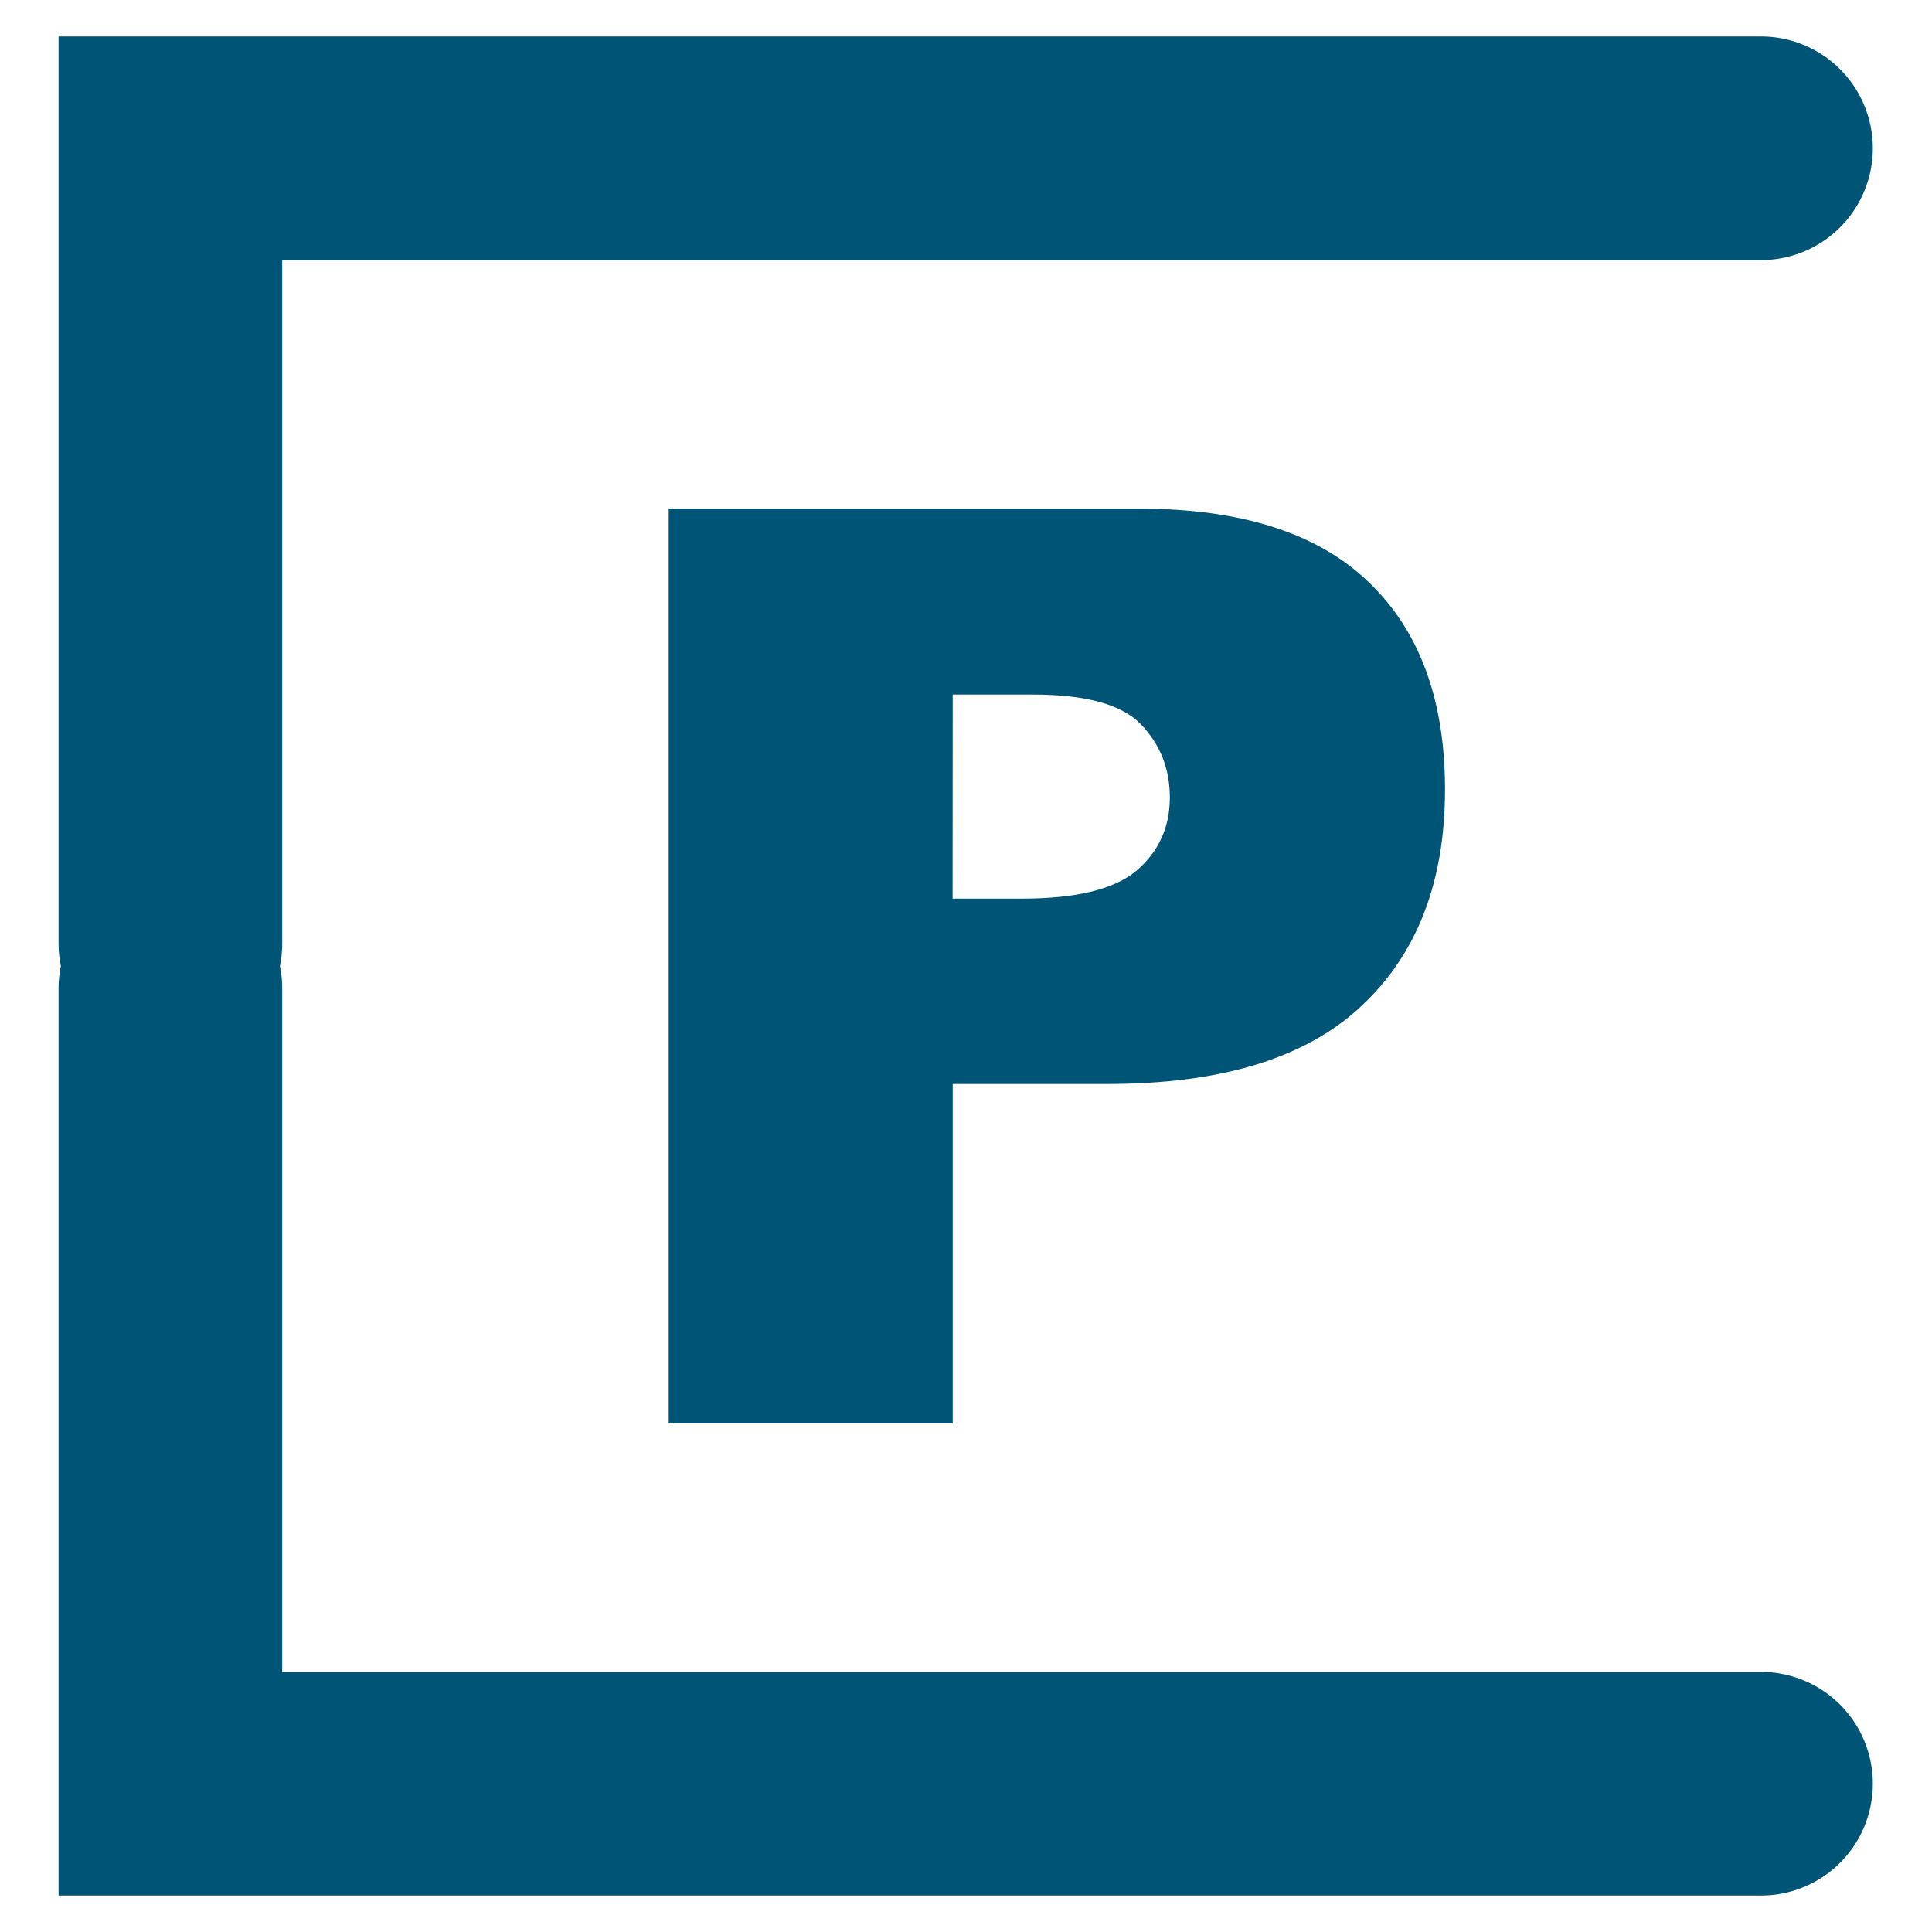
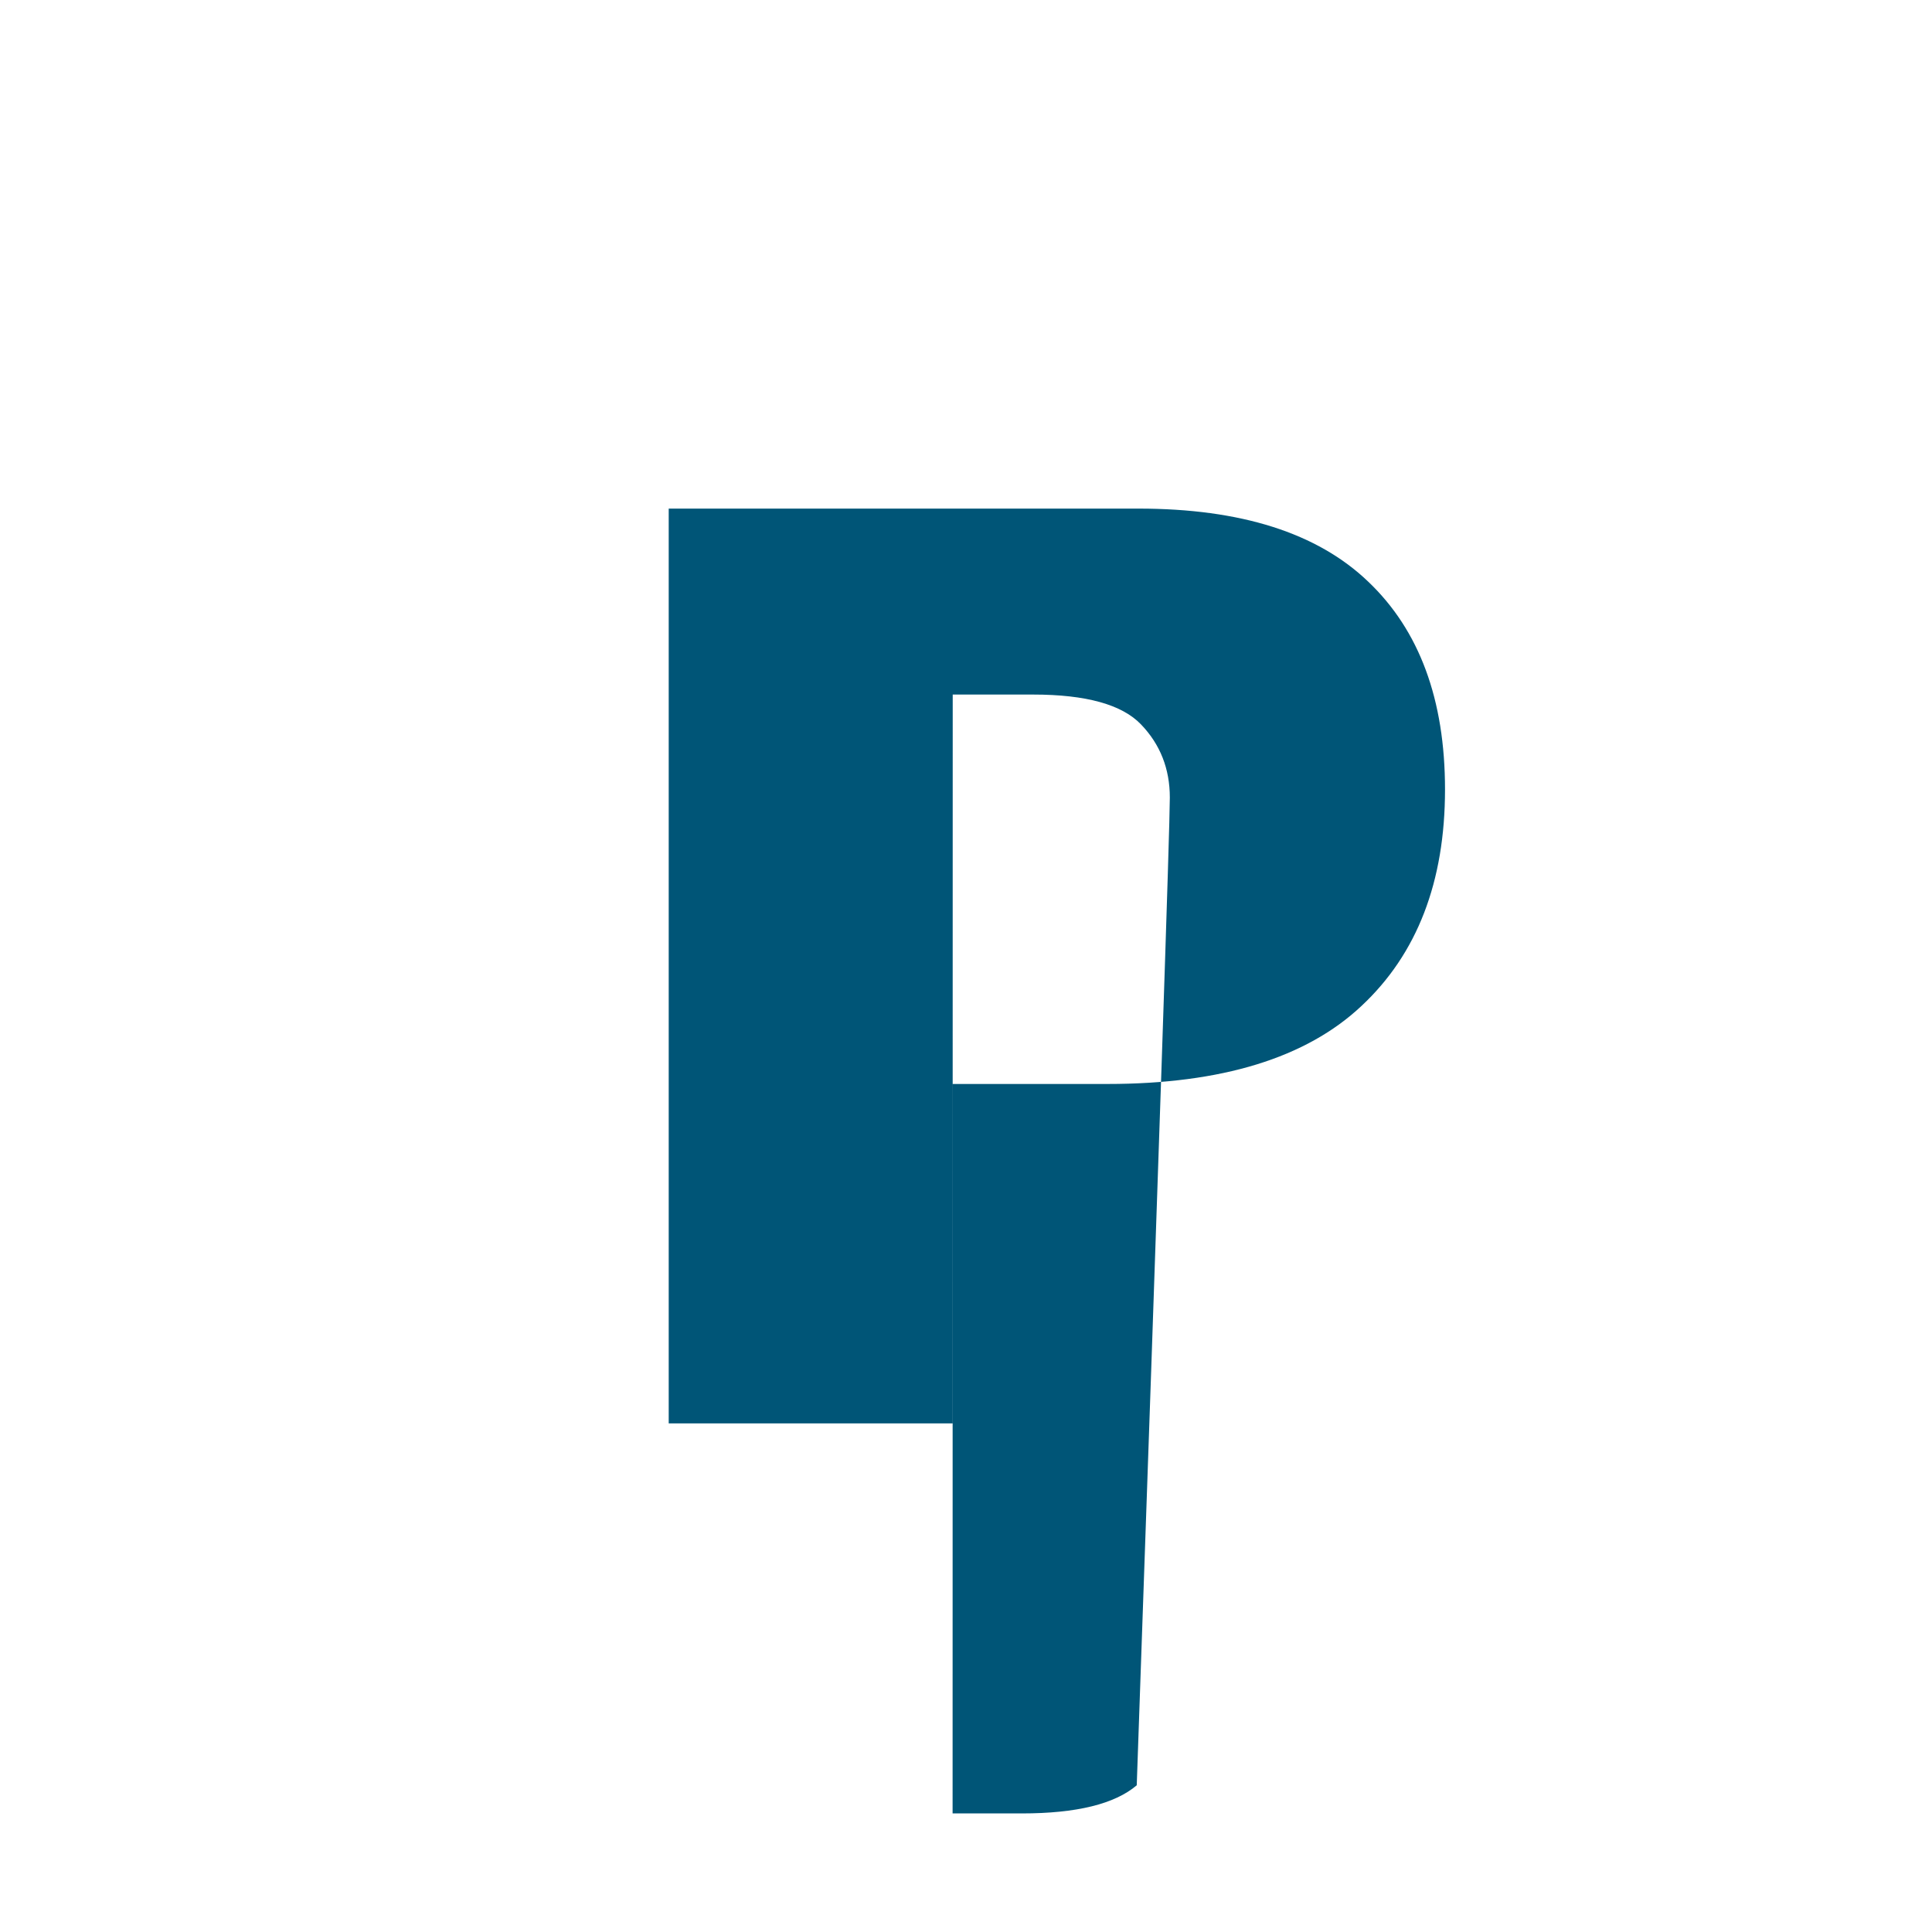
<svg xmlns="http://www.w3.org/2000/svg" xmlns:ns1="http://www.inkscape.org/namespaces/inkscape" xmlns:ns2="http://sodipodi.sourceforge.net/DTD/sodipodi-0.dtd" width="16mm" height="16mm" viewBox="0 0 16 16" version="1.1" id="svg5" ns1:version="1.2.2 (732a01da63, 2022-12-09)" ns2:docname="parking.svg">
  <ns2:namedview id="namedview7" pagecolor="#505050" bordercolor="#eeeeee" borderopacity="1" ns1:showpageshadow="0" ns1:pageopacity="0" ns1:pagecheckerboard="0" ns1:deskcolor="#505050" ns1:document-units="mm" showgrid="false" ns1:zoom="5.9651515" ns1:cx="18.859538" ns1:cy="20.619761" ns1:window-width="1920" ns1:window-height="1017" ns1:window-x="1912" ns1:window-y="-8" ns1:window-maximized="1" ns1:current-layer="text4607" />
  <defs id="defs2">
    <ns1:path-effect effect="mirror_symmetry" start_point="14.584,8.186" end_point="14.584,14.772" center_point="14.584,11.479" id="path-effect4603" is_visible="true" lpeversion="1.2" lpesatellites="" mode="horizontal" discard_orig_path="false" fuse_paths="false" oposite_fuse="false" split_items="false" split_open="false" link_styles="false" />
    <rect x="0.948" y="0.948" width="121.859" height="121.859" id="rect3644" />
    <rect x="35.204" y="48.28" width="161.605" height="121.372" id="rect3480" />
    <ns1:path-effect effect="mirror_symmetry" start_point="0,16" end_point="32,16" center_point="16,16" id="path-effect2548" is_visible="true" lpeversion="1.2" lpesatellites="" mode="horizontal" discard_orig_path="false" fuse_paths="false" oposite_fuse="false" split_items="false" split_open="false" link_styles="false" />
  </defs>
  <g ns1:label="Layer 1" ns1:groupmode="layer" id="layer1">
-     <path style="fill:none;fill-opacity:1;stroke:#005577;stroke-width:1.852;stroke-linecap:round;stroke-linejoin:miter;stroke-miterlimit:7.6;stroke-dasharray:none;stroke-opacity:1" d="M 14.584,14.772 H 1.411 V 8.186 M 14.584,1.228 H 1.411 v 6.586" id="path4493" ns1:path-effect="#path-effect4603" ns1:original-d="M 14.584077,14.772259 H 1.4113623 V 8.1859013" class="UnoptimicedTransforms" />
    <g aria-label="P" id="text4607" style="font-size:10.583px;font-family:Arial;-inkscape-font-specification:Arial;fill:none;stroke:#f4811f;stroke-width:1.852;stroke-linecap:round;stroke-miterlimit:7.6">
-       <path d="m 5.538,4.212 h 3.891 q 1.271,0 1.902,0.605 0.636,0.605 0.636,1.721 0,1.147 -0.692,1.793 -0.687,0.646 -2.103,0.646 H 7.89 V 11.788 H 5.538 Z m 2.351,3.23 h 0.574 q 0.677,0 0.951,-0.233 Q 9.688,6.972 9.688,6.605 9.688,6.248 9.45,6 9.213,5.752 8.556,5.752 H 7.89 Z" style="font-weight:900;-inkscape-font-specification:'Arial Heavy';fill:#005577;stroke:none;fill-opacity:1" id="path5346" />
+       <path d="m 5.538,4.212 h 3.891 q 1.271,0 1.902,0.605 0.636,0.605 0.636,1.721 0,1.147 -0.692,1.793 -0.687,0.646 -2.103,0.646 H 7.89 V 11.788 H 5.538 m 2.351,3.23 h 0.574 q 0.677,0 0.951,-0.233 Q 9.688,6.972 9.688,6.605 9.688,6.248 9.45,6 9.213,5.752 8.556,5.752 H 7.89 Z" style="font-weight:900;-inkscape-font-specification:'Arial Heavy';fill:#005577;stroke:none;fill-opacity:1" id="path5346" />
    </g>
  </g>
</svg>